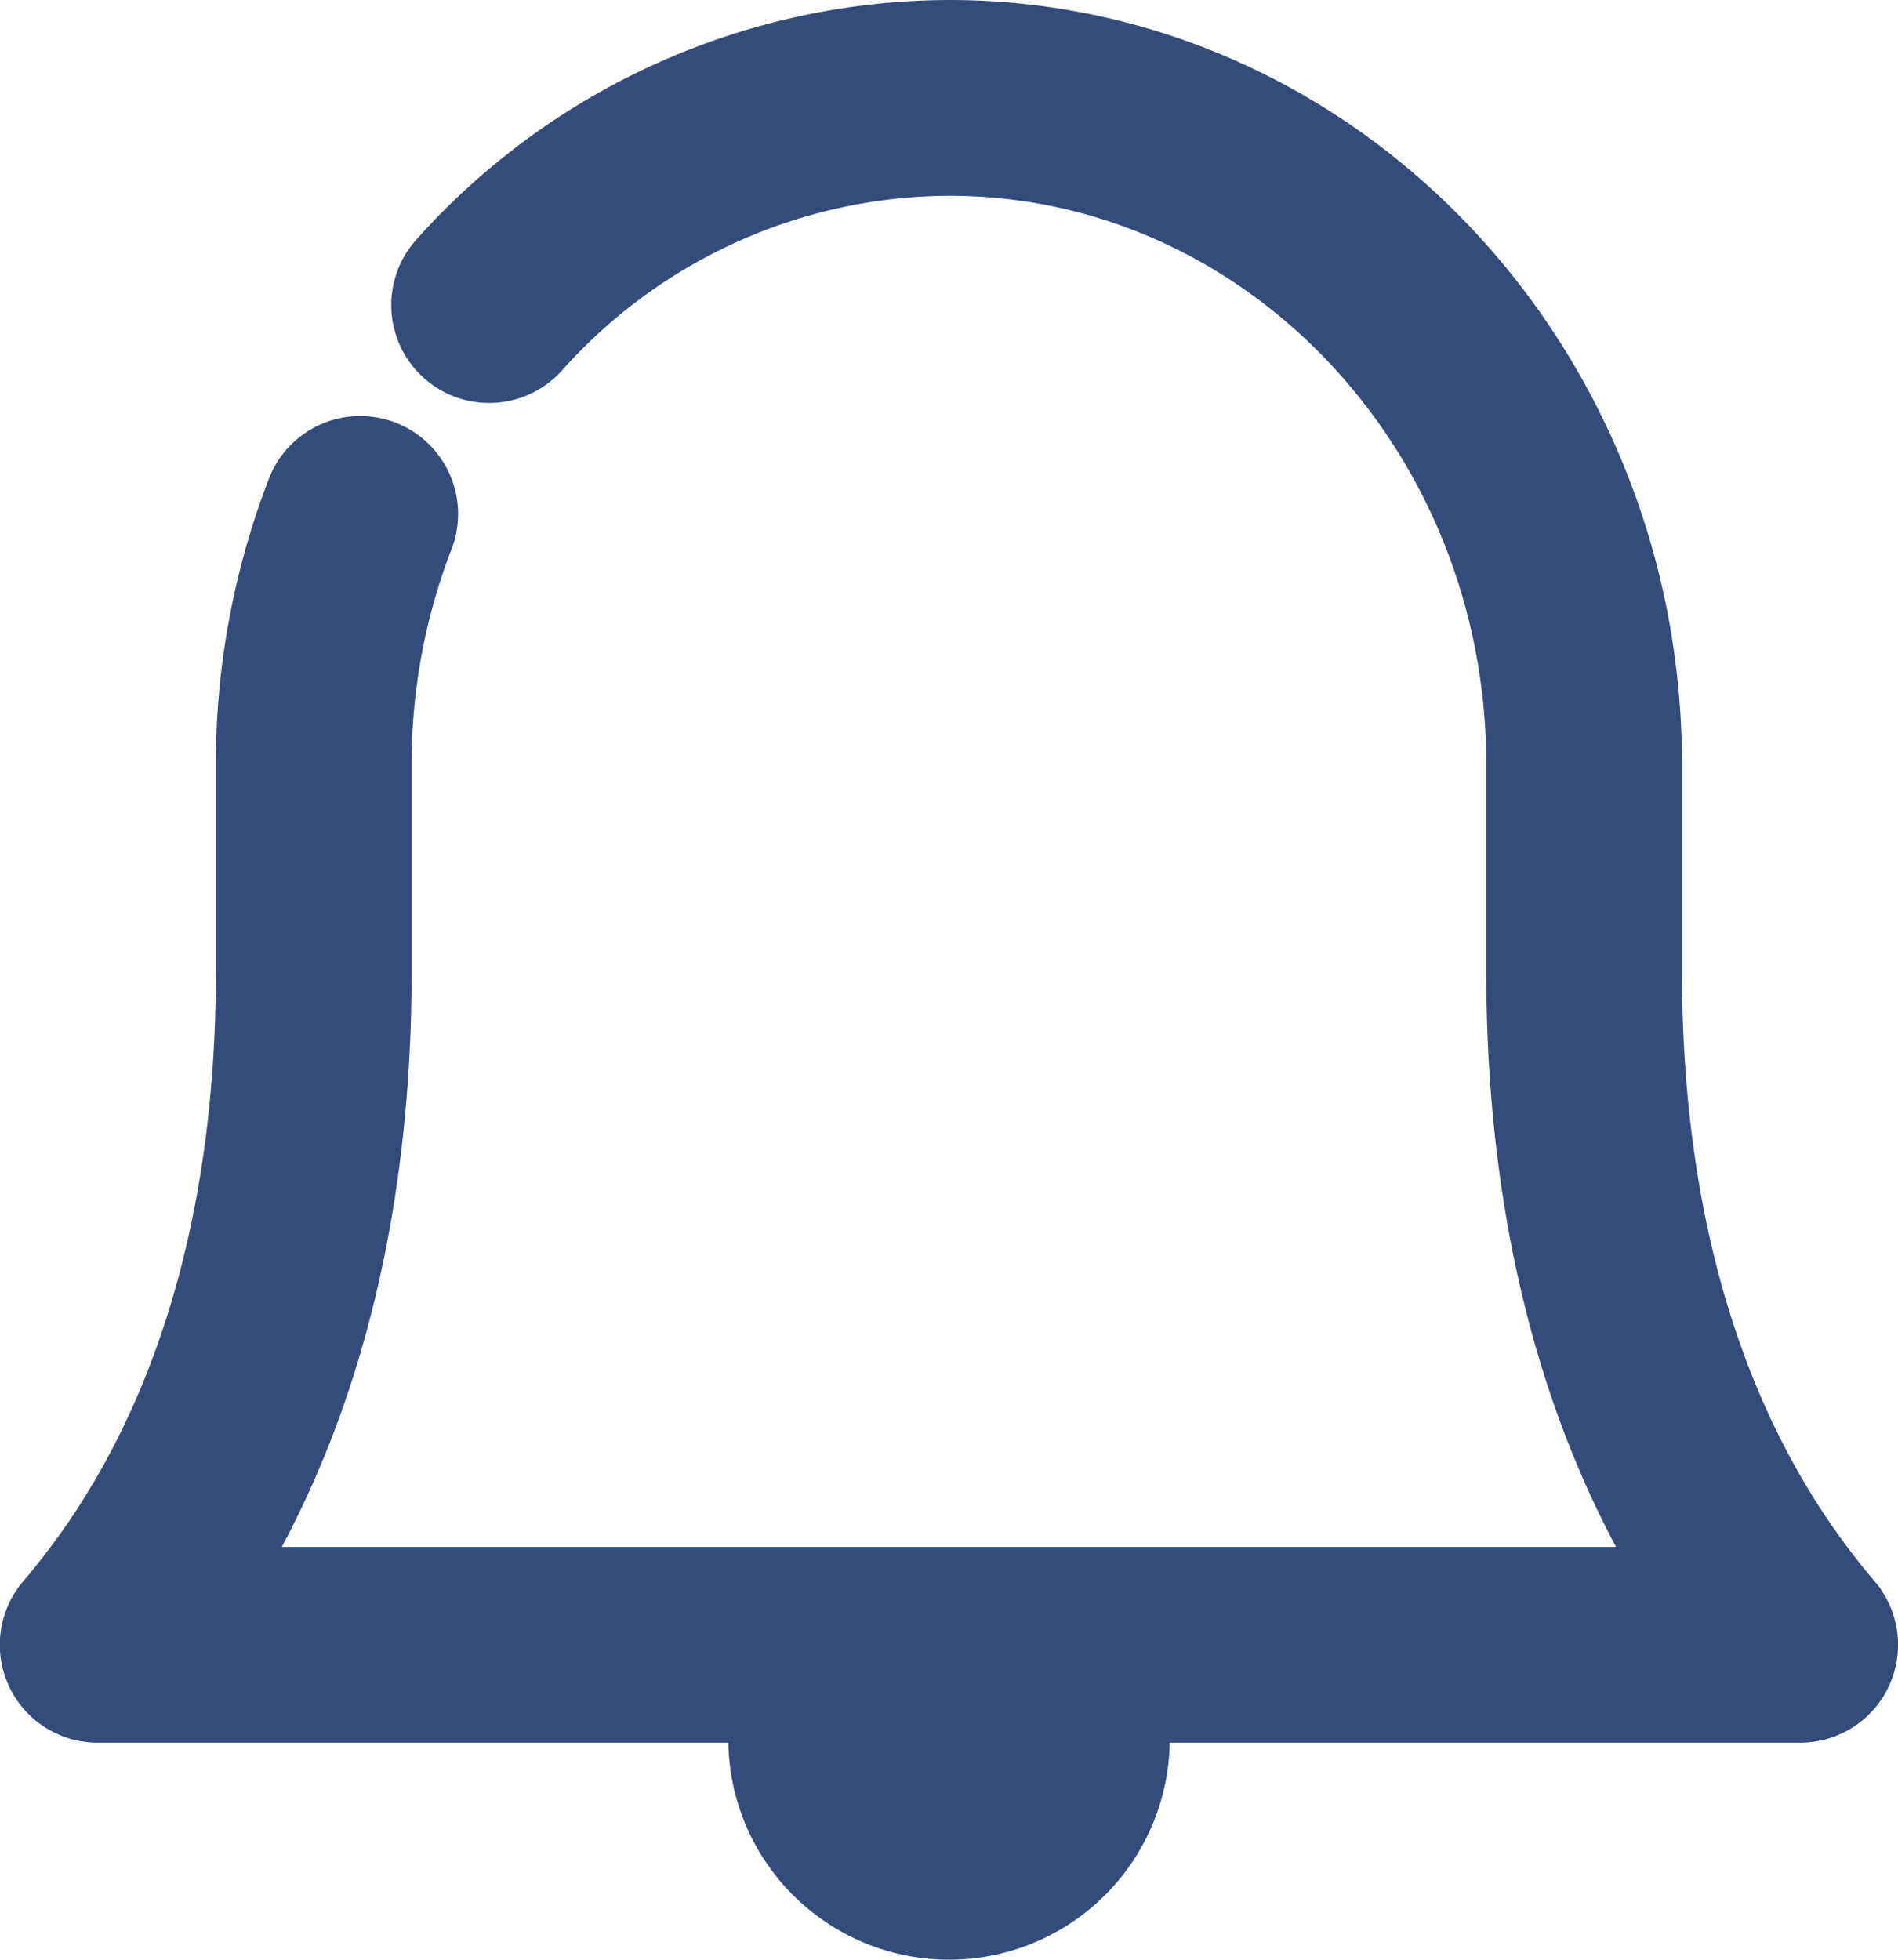
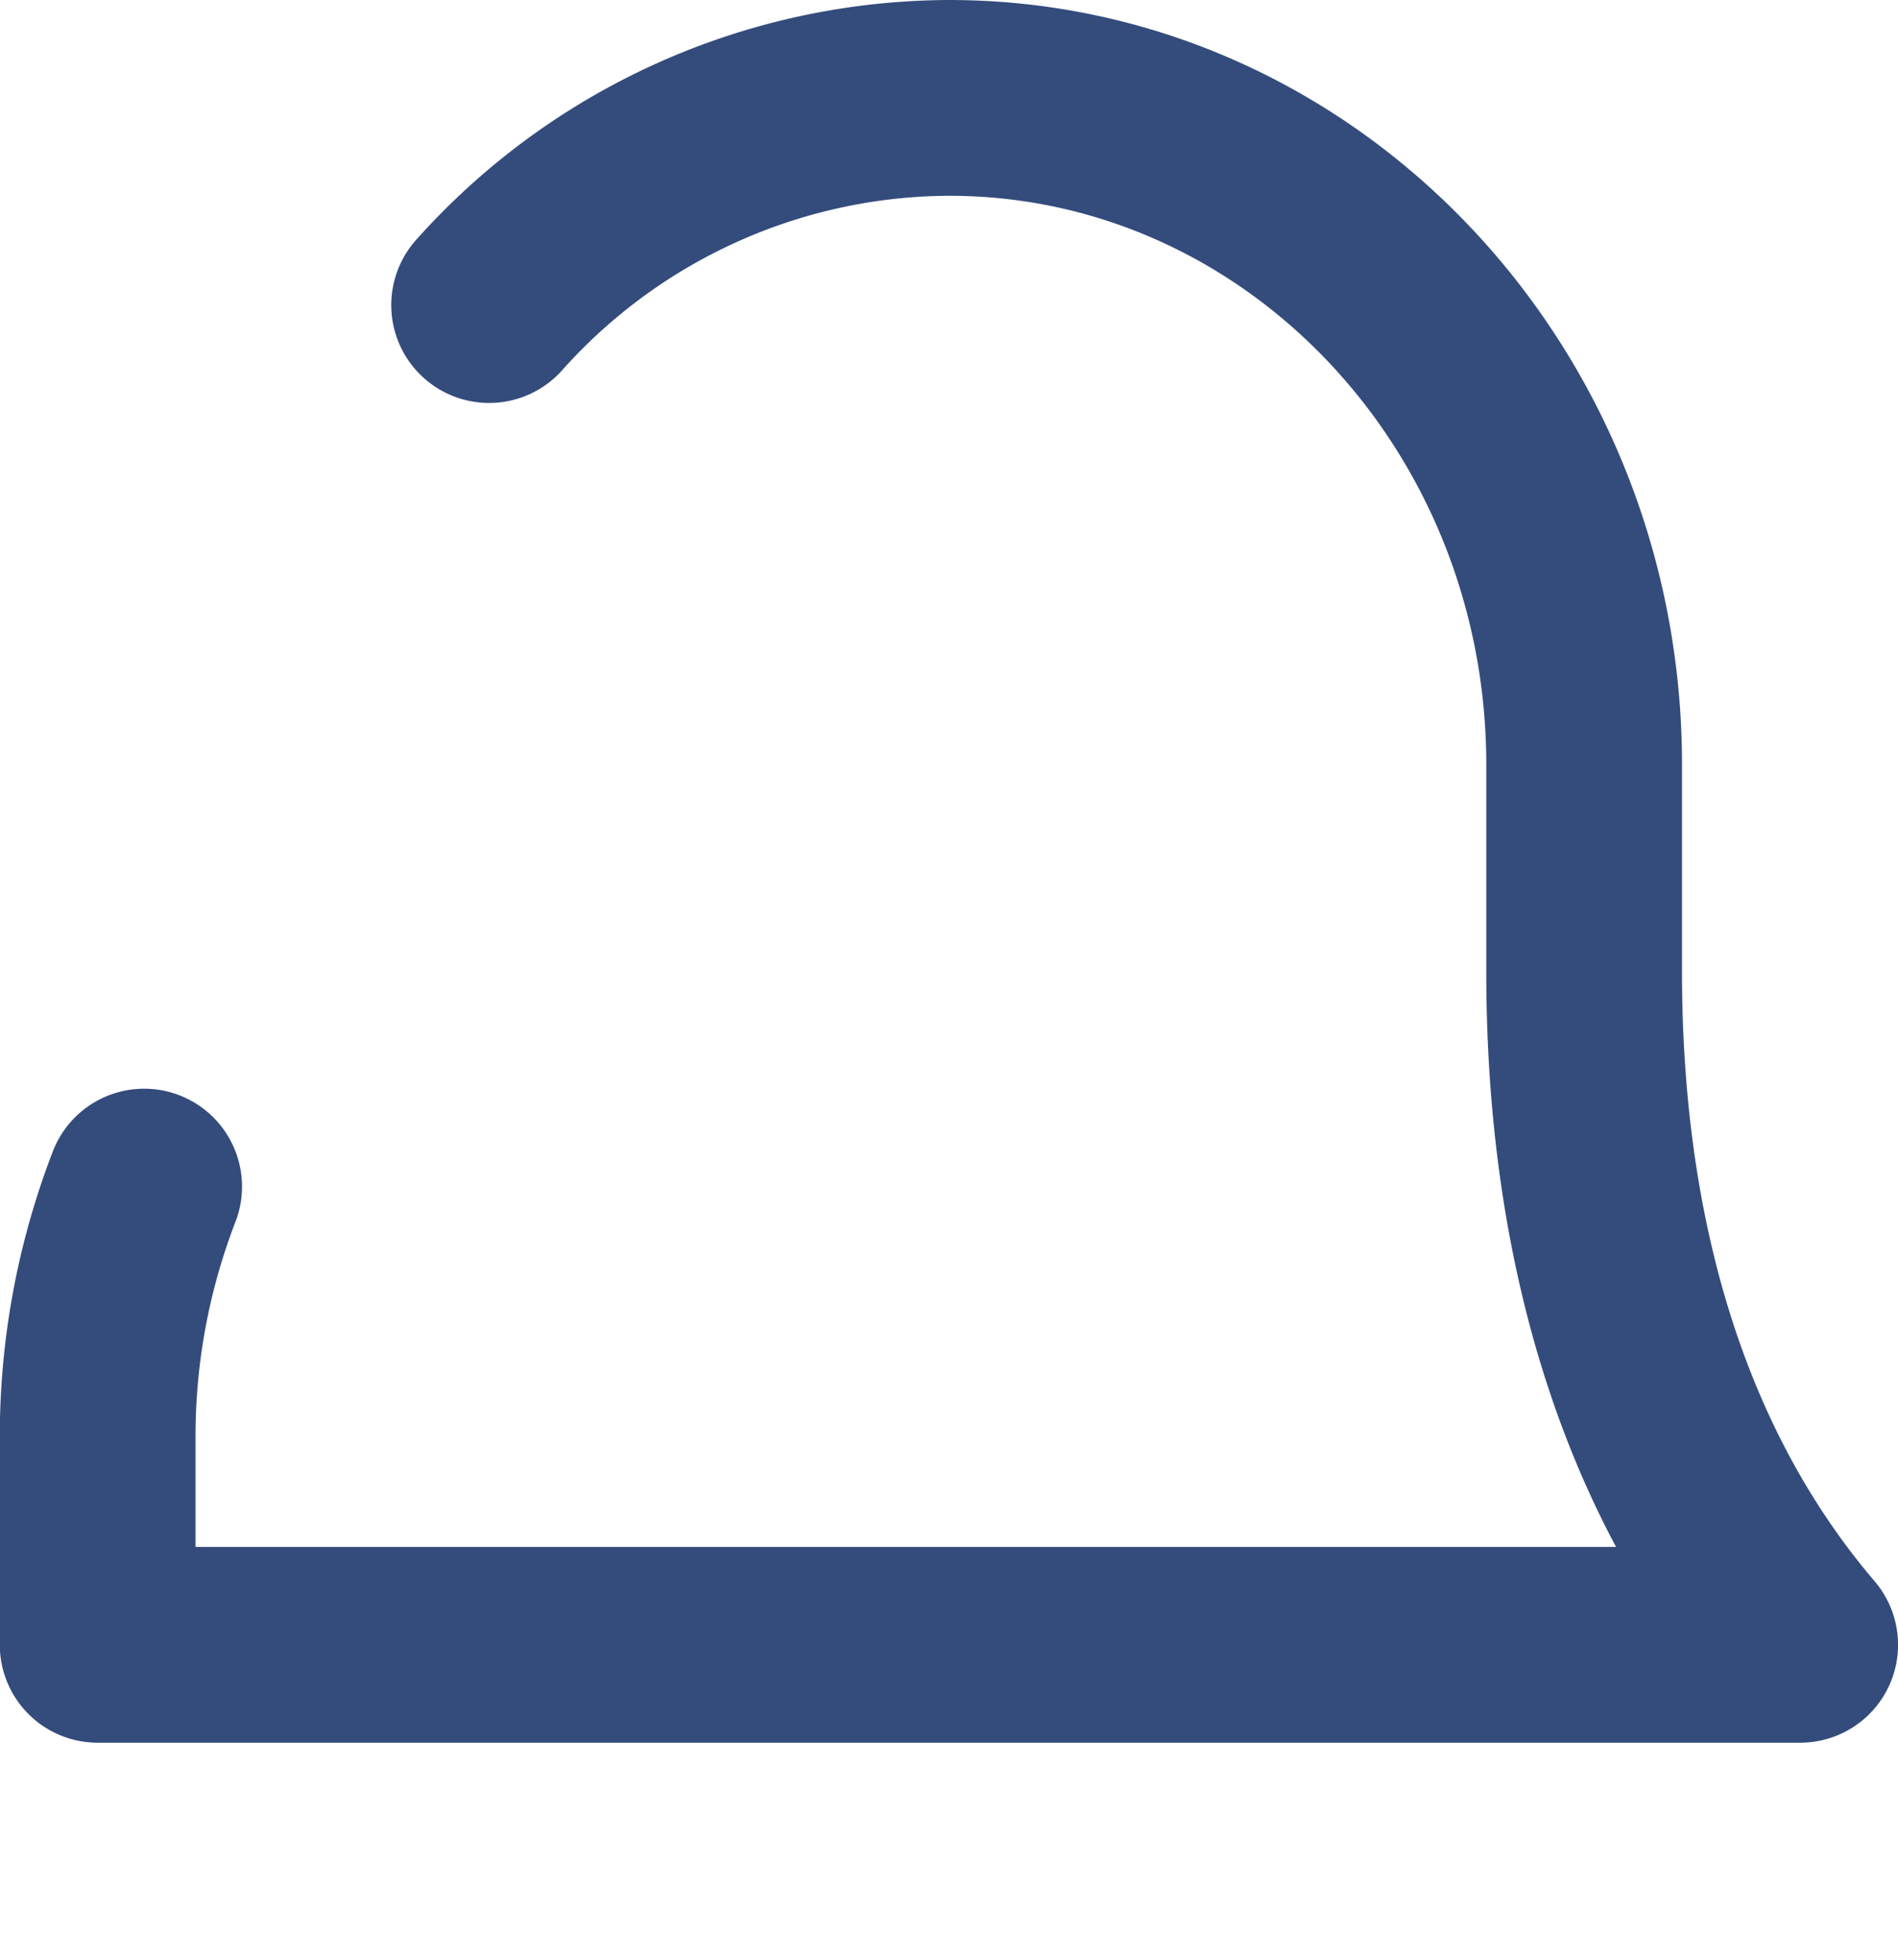
<svg xmlns="http://www.w3.org/2000/svg" width="38.789" height="40.039" viewBox="0 0 38.789 40.039">
  <defs>
    <style>
            .cls-1,.cls-2{fill:none;stroke:#344c7c;stroke-linecap:round;stroke-linejoin:round}.cls-1{stroke-width:4px}.cls-2{stroke-width:5px}
        </style>
  </defs>
  <g id="info" transform="translate(-174.504 -174.489)">
-     <path id="Path_1" d="M184.5 180.722a12.661 12.661 0 0 1 9.4-4.233c7.168 0 12.979 6.1 12.979 13.627v4.235c0 5.1 1.234 10.015 4.415 13.744H176.5c3.181-3.729 4.416-8.642 4.416-13.744v-4.235a14.168 14.168 0 0 1 .95-5.127" class="cls-1" data-name="Path 1" />
-     <path id="Path_2" d="M195.61 208.961a2.011 2.011 0 1 1-3.442.033" class="cls-2" data-name="Path 2" />
+     <path id="Path_1" d="M184.5 180.722a12.661 12.661 0 0 1 9.4-4.233c7.168 0 12.979 6.1 12.979 13.627v4.235c0 5.1 1.234 10.015 4.415 13.744H176.5v-4.235a14.168 14.168 0 0 1 .95-5.127" class="cls-1" data-name="Path 1" />
  </g>
</svg>